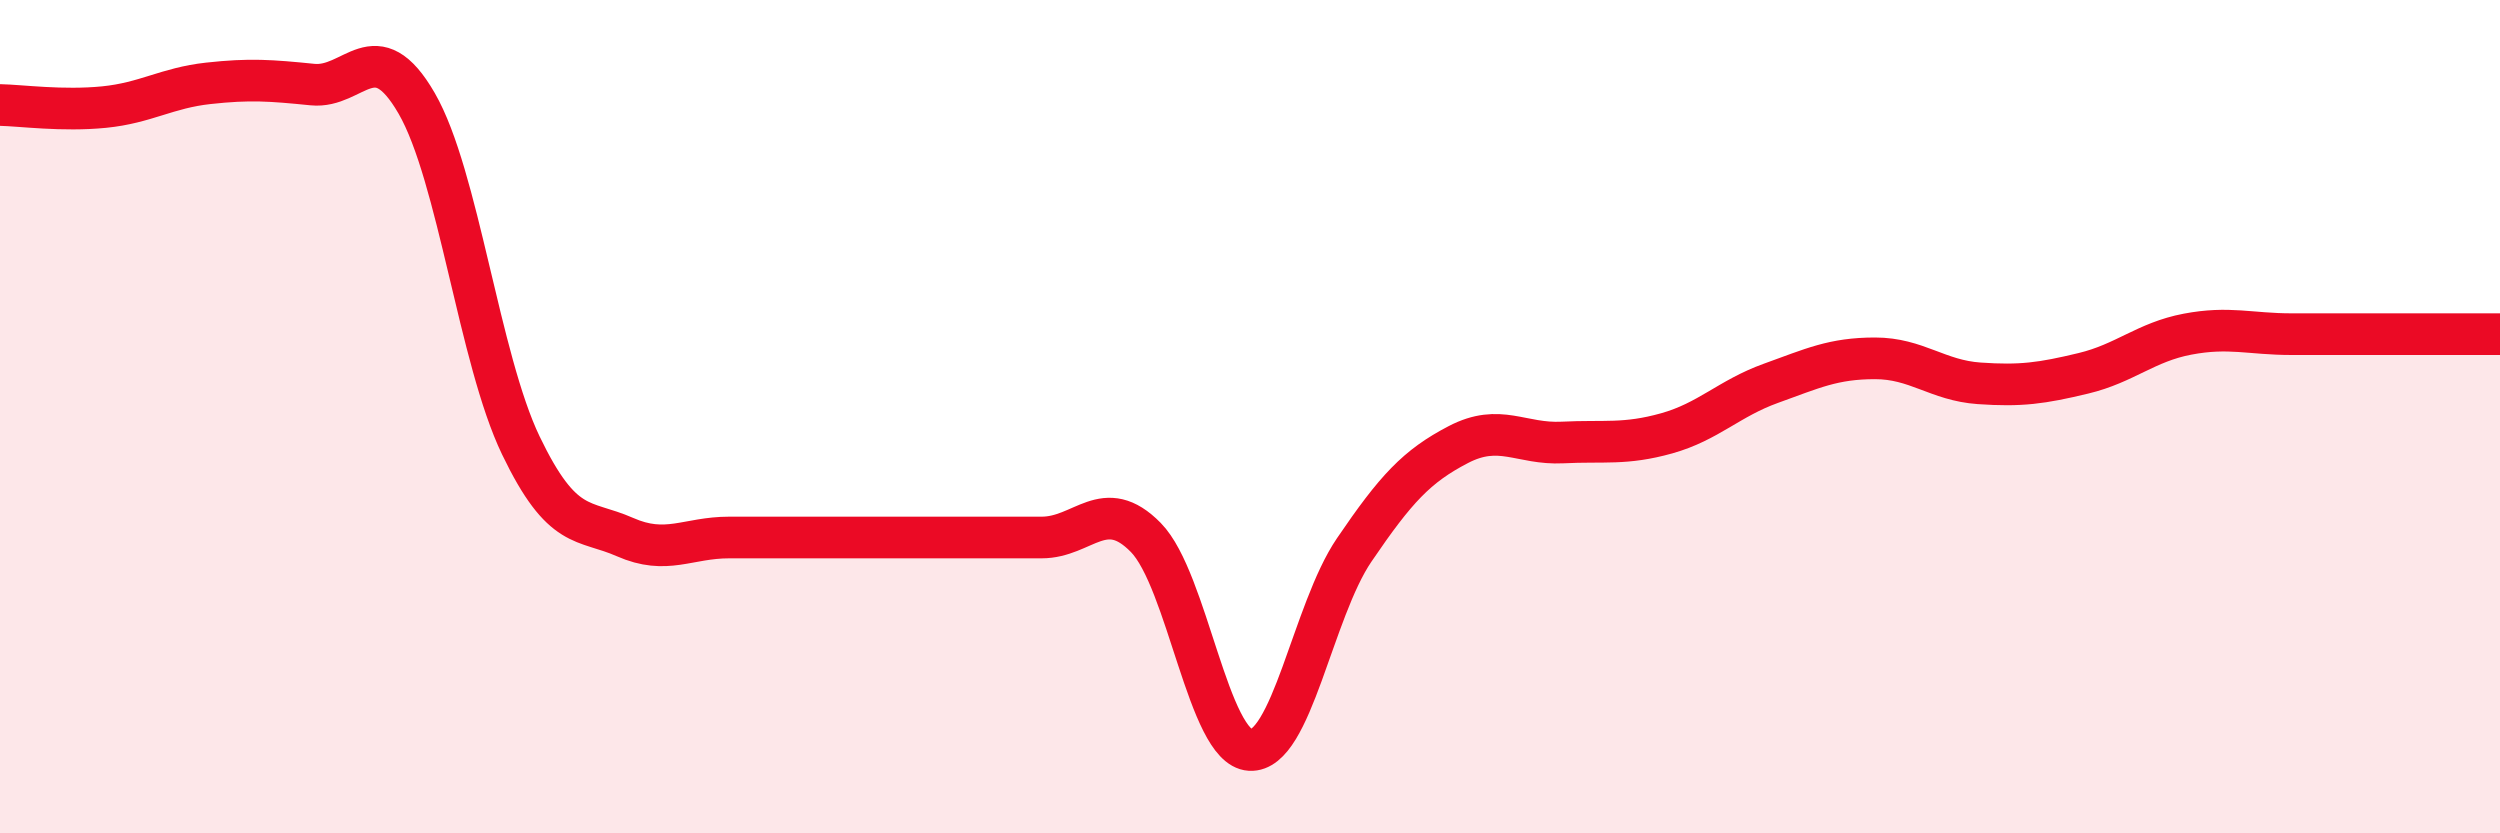
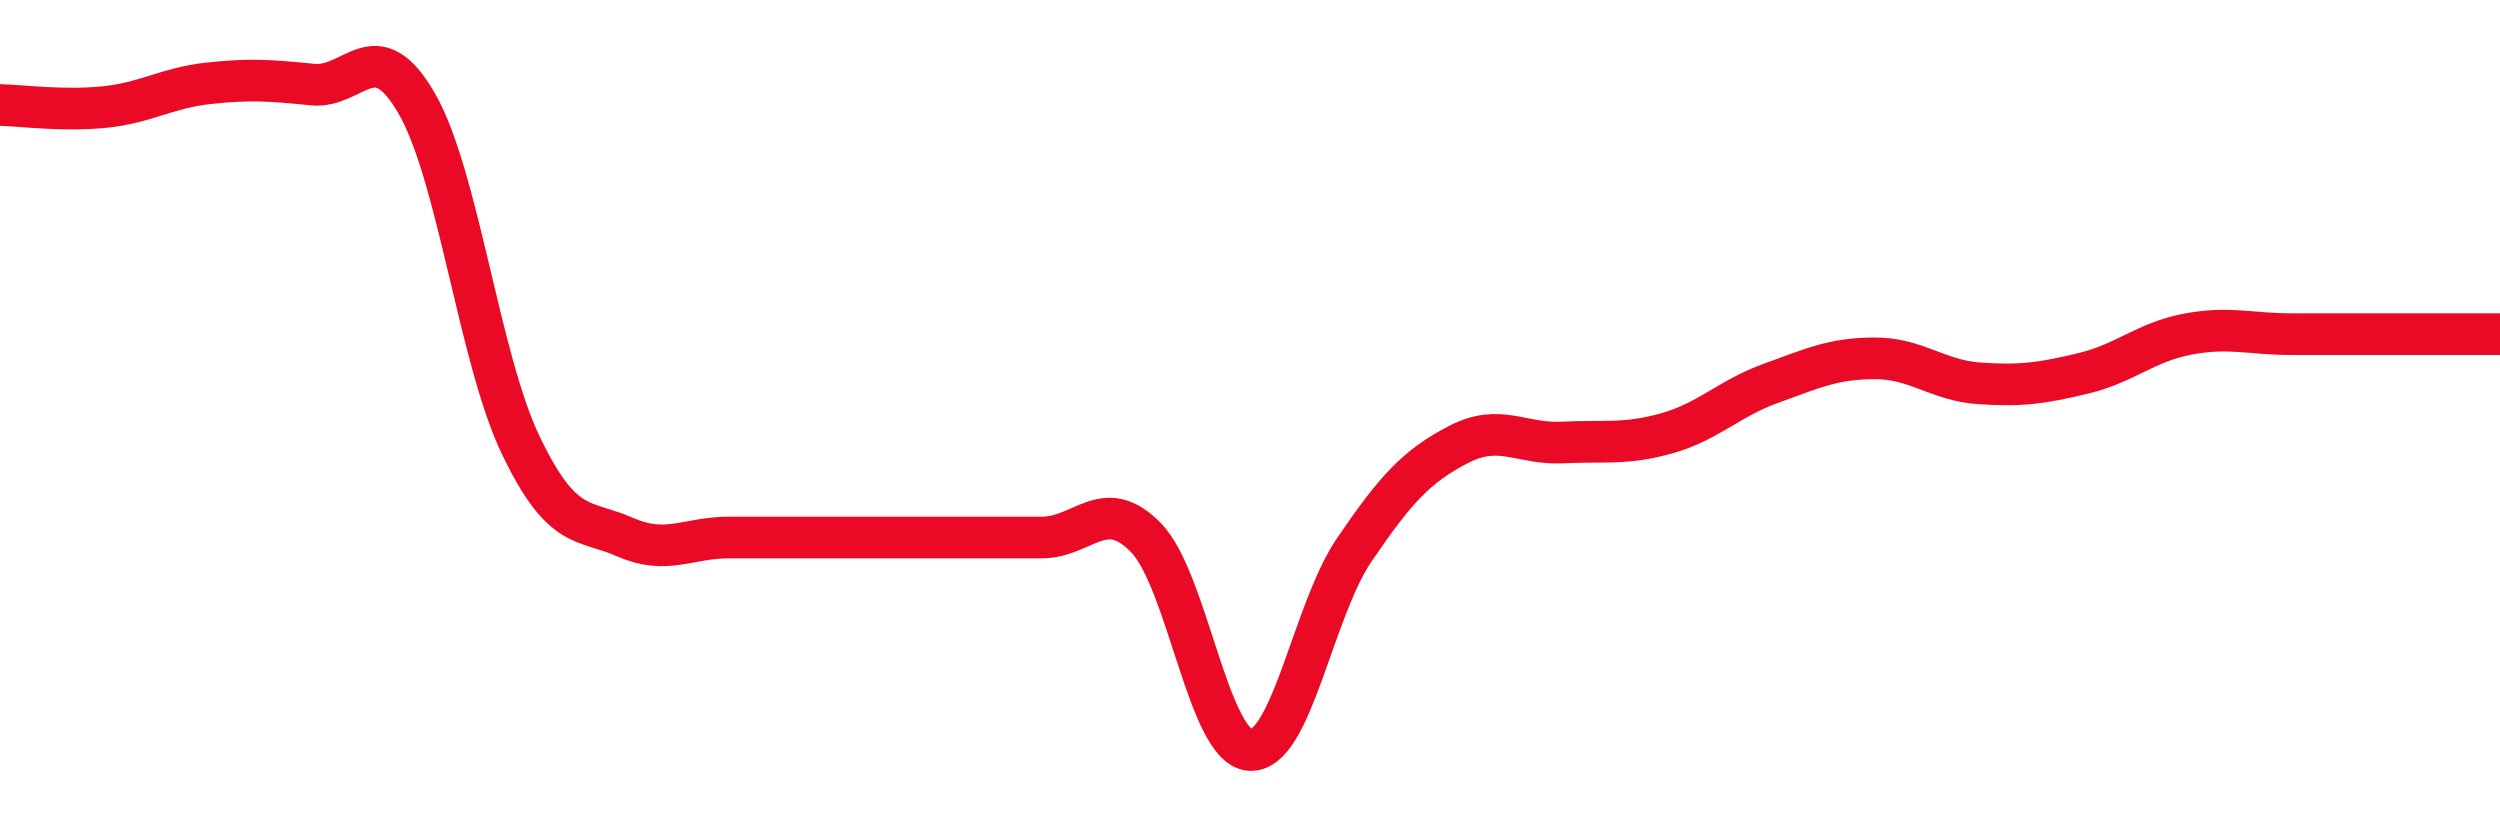
<svg xmlns="http://www.w3.org/2000/svg" width="60" height="20" viewBox="0 0 60 20">
-   <path d="M 0,2.52 C 0.5,2.53 1.5,2.67 2.5,2.57 C 3.5,2.47 4,2.11 5,2 C 6,1.89 6.5,1.93 7.5,2.03 C 8.5,2.13 9,0.75 10,2.48 C 11,4.21 11.5,8.61 12.5,10.69 C 13.5,12.77 14,12.45 15,12.89 C 16,13.33 16.5,12.9 17.5,12.9 C 18.5,12.9 19,12.9 20,12.9 C 21,12.9 21.5,12.9 22.5,12.9 C 23.5,12.9 24,12.9 25,12.9 C 26,12.9 26.5,11.88 27.5,12.9 C 28.5,13.92 29,17.94 30,18 C 31,18.06 31.5,14.67 32.5,13.2 C 33.5,11.73 34,11.19 35,10.67 C 36,10.15 36.5,10.67 37.5,10.62 C 38.5,10.57 39,10.68 40,10.4 C 41,10.12 41.5,9.56 42.5,9.2 C 43.5,8.84 44,8.6 45,8.6 C 46,8.6 46.5,9.13 47.5,9.2 C 48.5,9.27 49,9.2 50,8.96 C 51,8.72 51.5,8.21 52.5,8.02 C 53.5,7.83 54,8.02 55,8.02 C 56,8.02 56.5,8.02 57.5,8.02 C 58.5,8.02 59.5,8.02 60,8.02L60 20L0 20Z" fill="#EB0A25" opacity="0.1" stroke-linecap="round" stroke-linejoin="round" />
  <path d="M 0,2.52 C 0.5,2.53 1.5,2.67 2.5,2.57 C 3.5,2.47 4,2.11 5,2 C 6,1.89 6.5,1.93 7.5,2.03 C 8.5,2.13 9,0.75 10,2.48 C 11,4.21 11.5,8.61 12.5,10.69 C 13.5,12.77 14,12.45 15,12.89 C 16,13.33 16.5,12.9 17.5,12.9 C 18.5,12.9 19,12.9 20,12.9 C 21,12.9 21.5,12.9 22.5,12.9 C 23.5,12.9 24,12.9 25,12.9 C 26,12.9 26.5,11.88 27.5,12.9 C 28.5,13.92 29,17.94 30,18 C 31,18.06 31.5,14.67 32.5,13.2 C 33.5,11.73 34,11.19 35,10.67 C 36,10.15 36.5,10.67 37.5,10.62 C 38.5,10.57 39,10.68 40,10.4 C 41,10.12 41.5,9.56 42.5,9.2 C 43.5,8.84 44,8.6 45,8.6 C 46,8.6 46.5,9.13 47.5,9.2 C 48.5,9.27 49,9.2 50,8.96 C 51,8.72 51.5,8.21 52.5,8.02 C 53.5,7.83 54,8.02 55,8.02 C 56,8.02 56.5,8.02 57.5,8.02 C 58.5,8.02 59.5,8.02 60,8.02" stroke="#EB0A25" stroke-width="1" fill="none" stroke-linecap="round" stroke-linejoin="round" />
</svg>